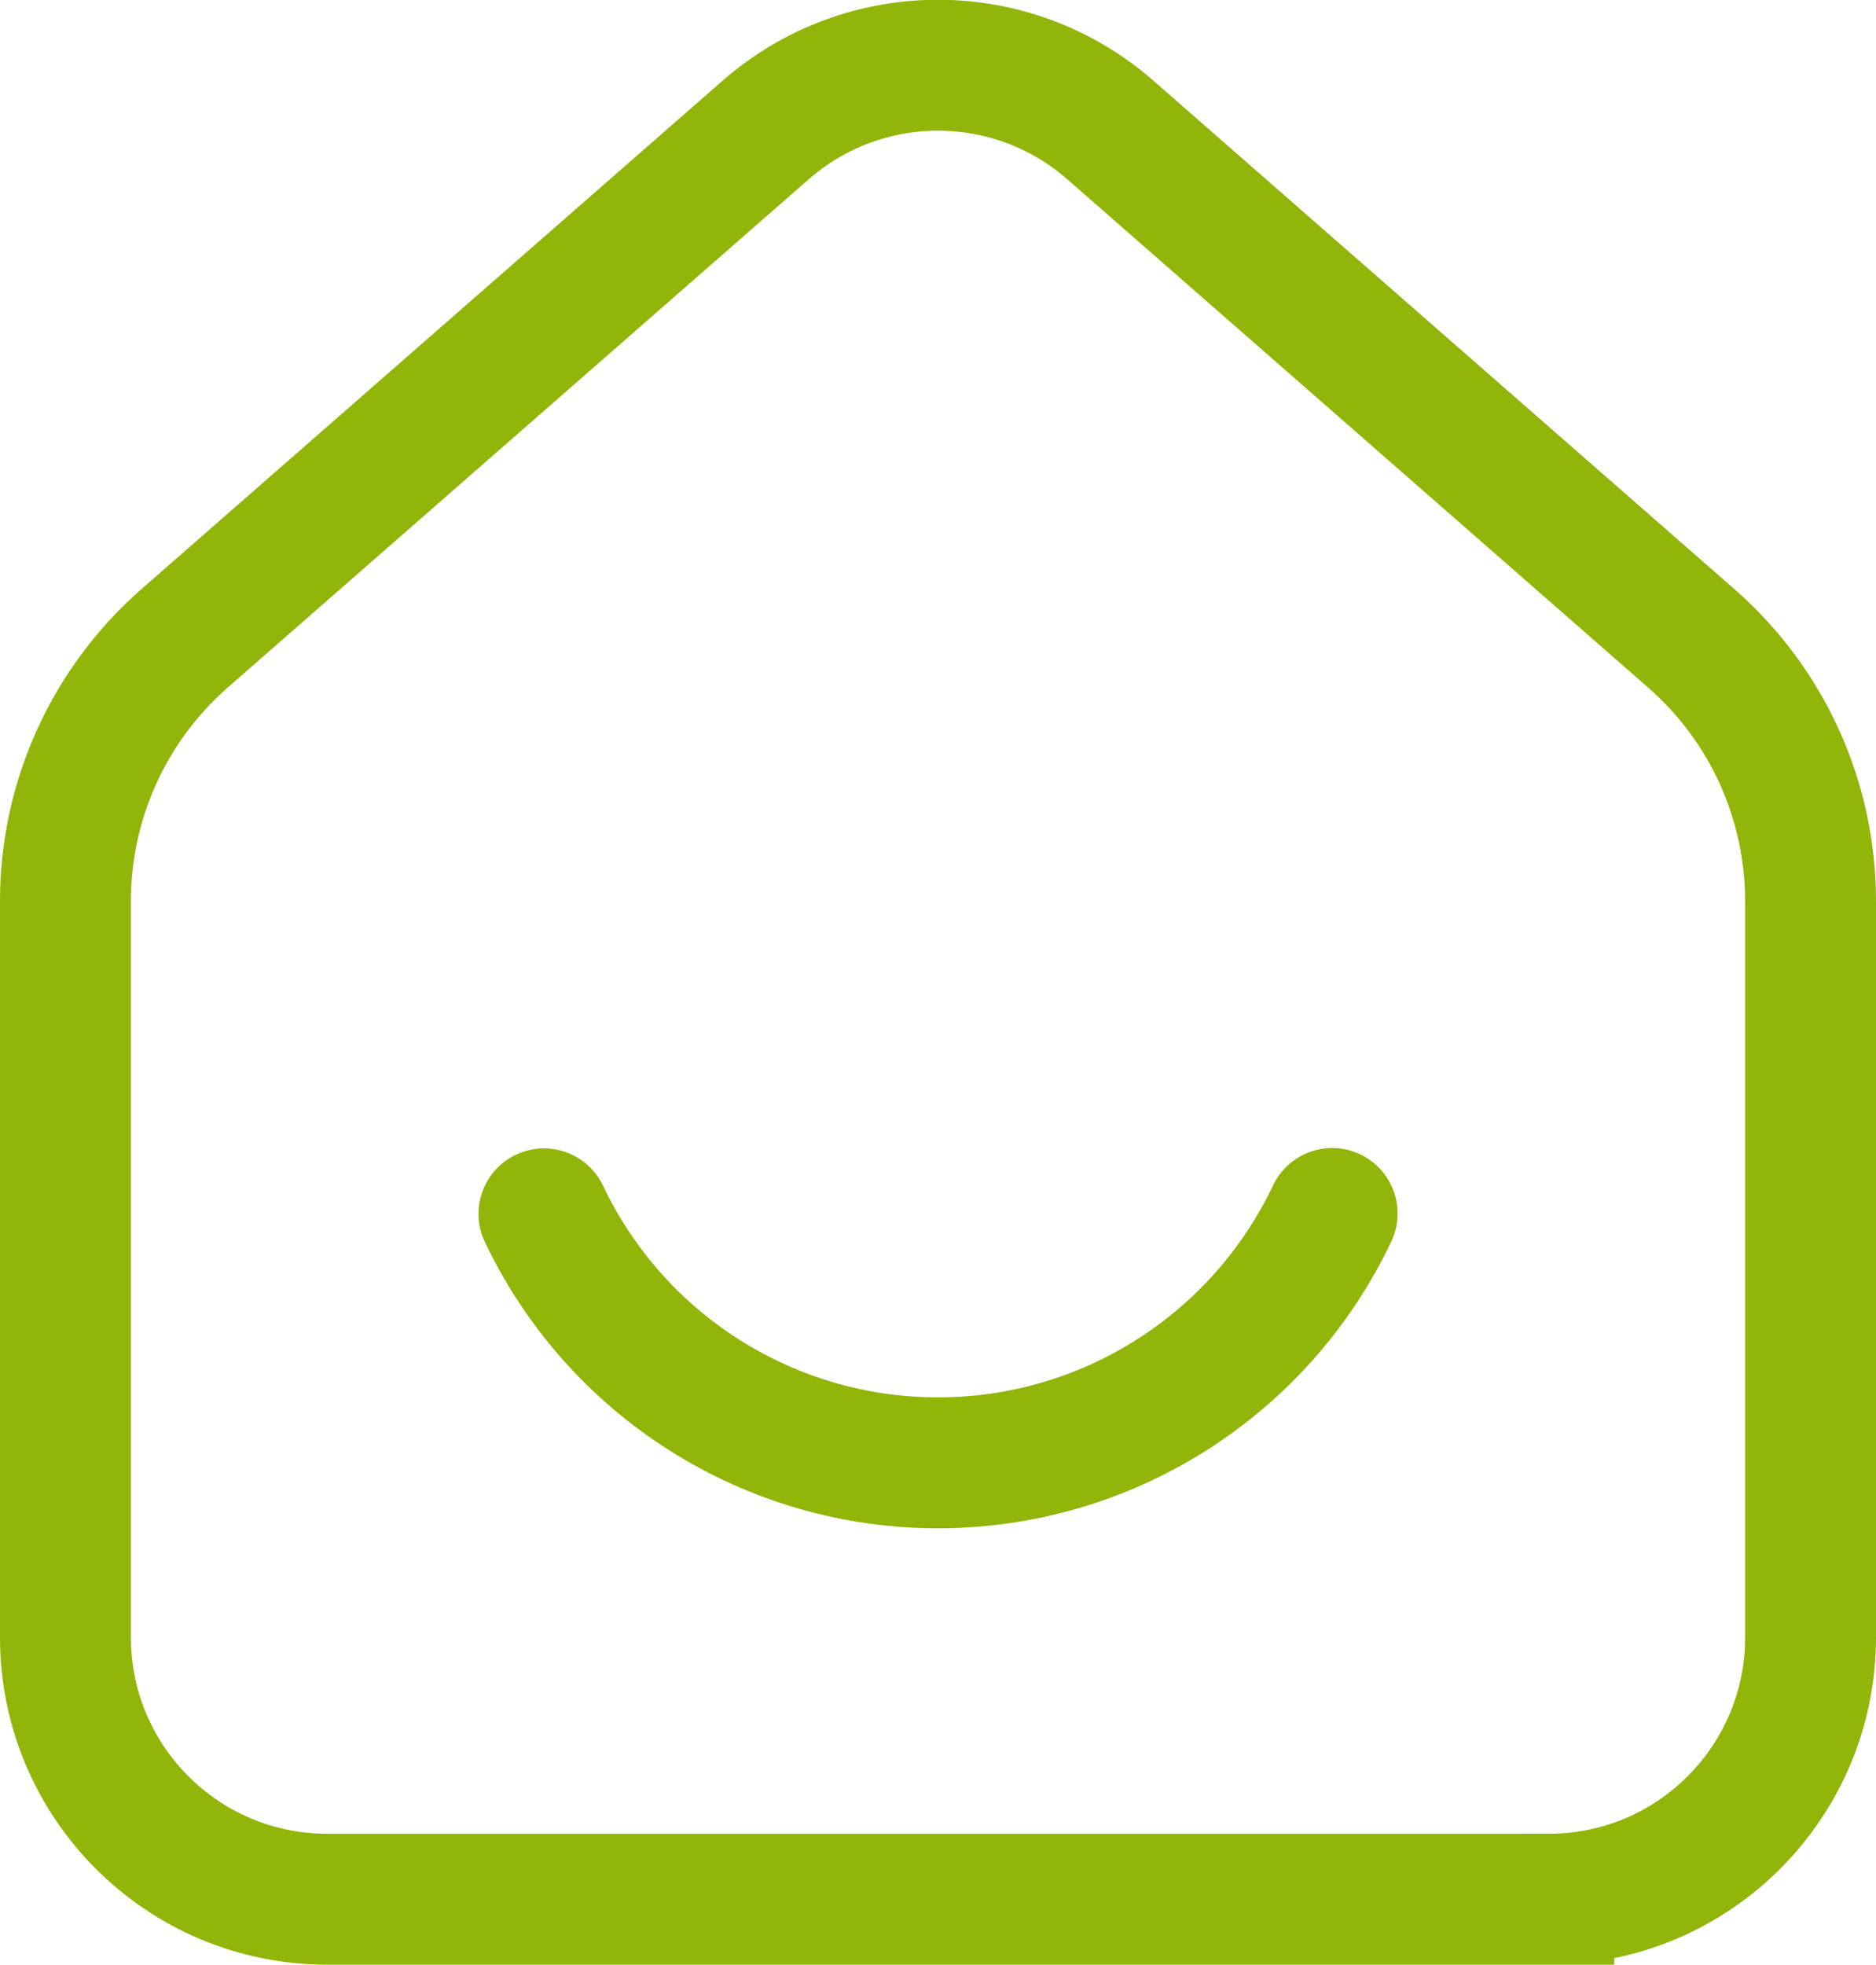
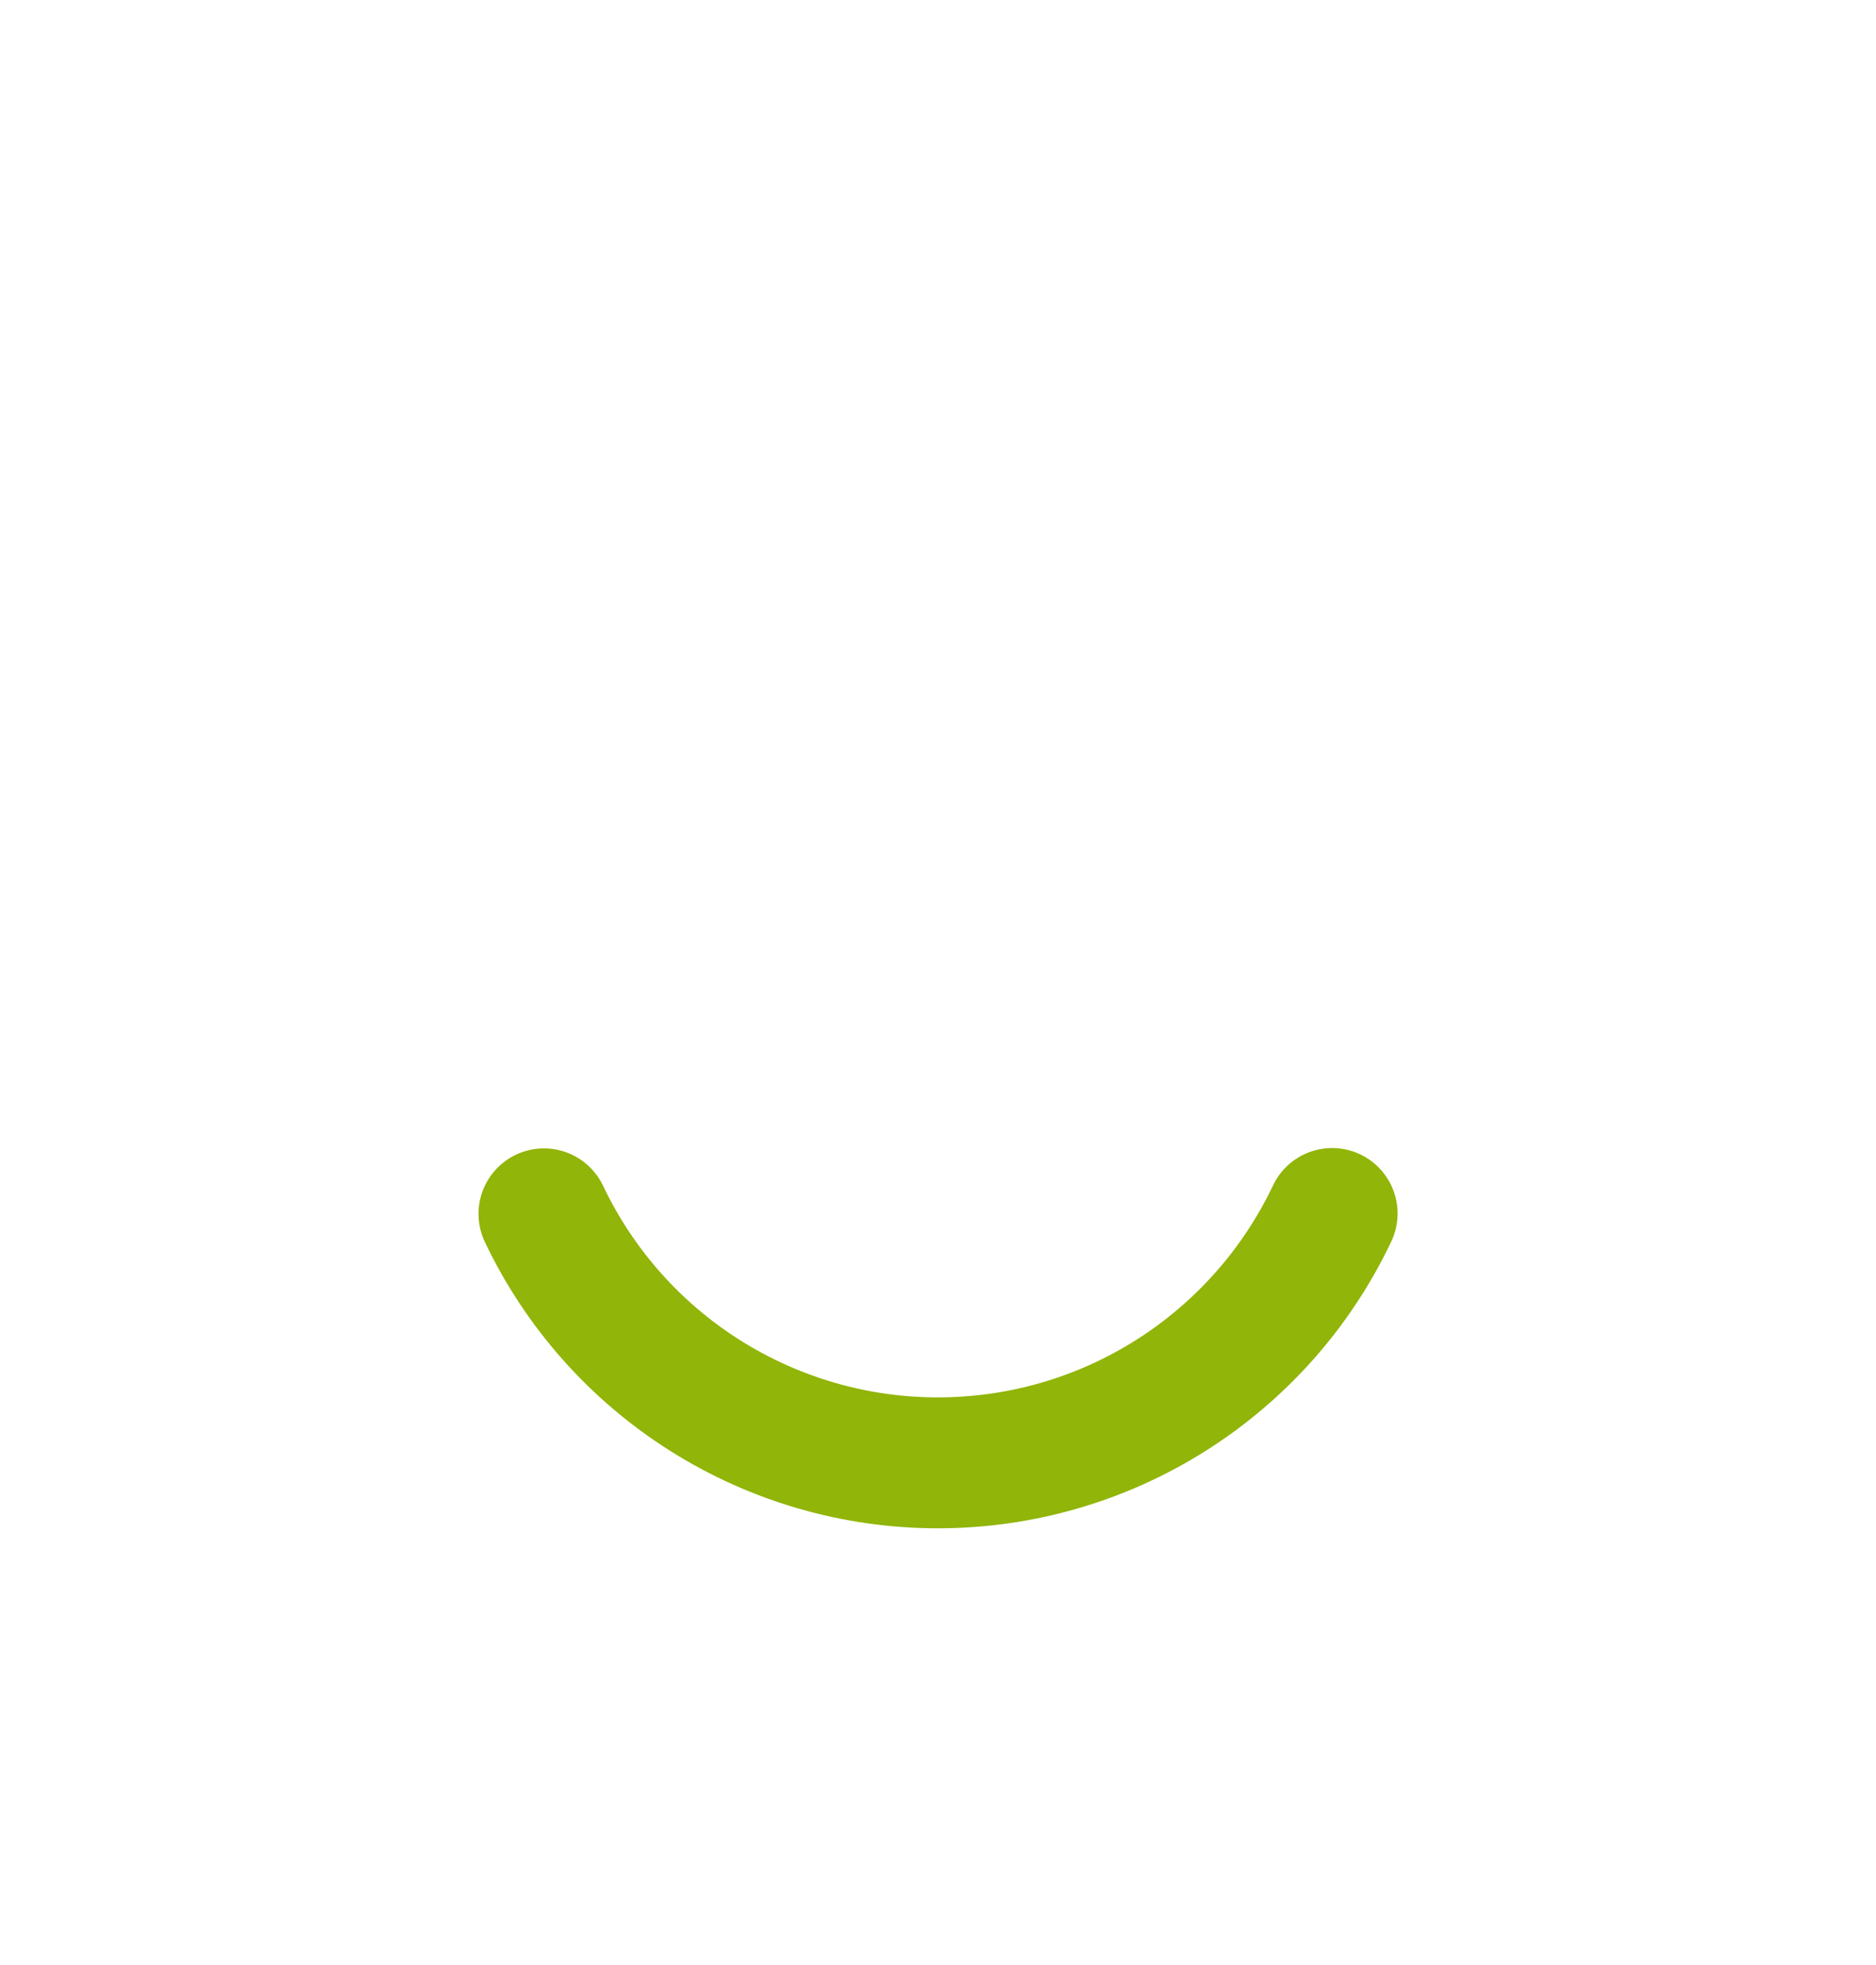
<svg xmlns="http://www.w3.org/2000/svg" xmlns:ns1="http://sodipodi.sourceforge.net/DTD/sodipodi-0.dtd" xmlns:ns2="http://www.inkscape.org/namespaces/inkscape" width="716.667" height="750.377" viewBox="0 0 21.5 22.511" fill="none" version="1.1" id="svg10596" ns1:docname="home.svg" ns2:version="1.2.1 (9c6d41e410, 2022-07-14)">
  <ns1:namedview id="namedview10598" pagecolor="#ffffff" bordercolor="#000000" borderopacity="0.25" ns2:showpageshadow="2" ns2:pageopacity="0.0" ns2:pagecheckerboard="0" ns2:deskcolor="#d1d1d1" showgrid="false" ns2:zoom="1.31625" ns2:cx="358.21462" ns2:cy="358.59449" ns2:window-width="3840" ns2:window-height="2054" ns2:window-x="-11" ns2:window-y="-11" ns2:window-maximized="1" ns2:current-layer="svg10596" />
  <g id="style=linear" clip-path="url(#clip0_1_184)" style="fill:none;fill-opacity:1;stroke:#91b508;stroke-opacity:1" transform="translate(-1.25,-1.239)">
    <g id="home-smile" style="fill:none;fill-opacity:1;stroke:#91b508;stroke-opacity:1">
-       <path id="vector" d="M 19,23 H 5 C 3.343,23 2,21.657 2,20 V 11.563 C 2,10.409 2.498,9.312 3.366,8.552 L 10.025,2.728 c 1.131,-0.989 2.819,-0.989 3.95,0 l 6.658,5.825 C 21.502,9.312 22,10.409 22,11.563 V 20 c 0,1.657 -1.343,3 -3,3 z" stroke="#000000" stroke-width="1.5" stroke-linecap="round" style="fill:none;fill-opacity:1;stroke:#91b508;stroke-opacity:1" />
      <path id="vector_2" d="m 7.484,15.147 c 0.406,0.854 1.046,1.576 1.846,2.081 0.8,0.505 1.726,0.773 2.672,0.772 0.946,-4e-4 1.872,-0.269 2.671,-0.775 0.799,-0.506 1.439,-1.228 1.844,-2.082" stroke="#000000" stroke-width="1.5" stroke-linecap="round" stroke-linejoin="round" style="fill:none;fill-opacity:1;stroke:#91b508;stroke-opacity:1" />
    </g>
  </g>
  <defs id="defs10594">
    <clipPath id="clip0_1_184">
      <rect width="24" height="24" fill="#ffffff" transform="rotate(-90,12,12)" id="rect10591" x="0" y="0" />
    </clipPath>
  </defs>
</svg>